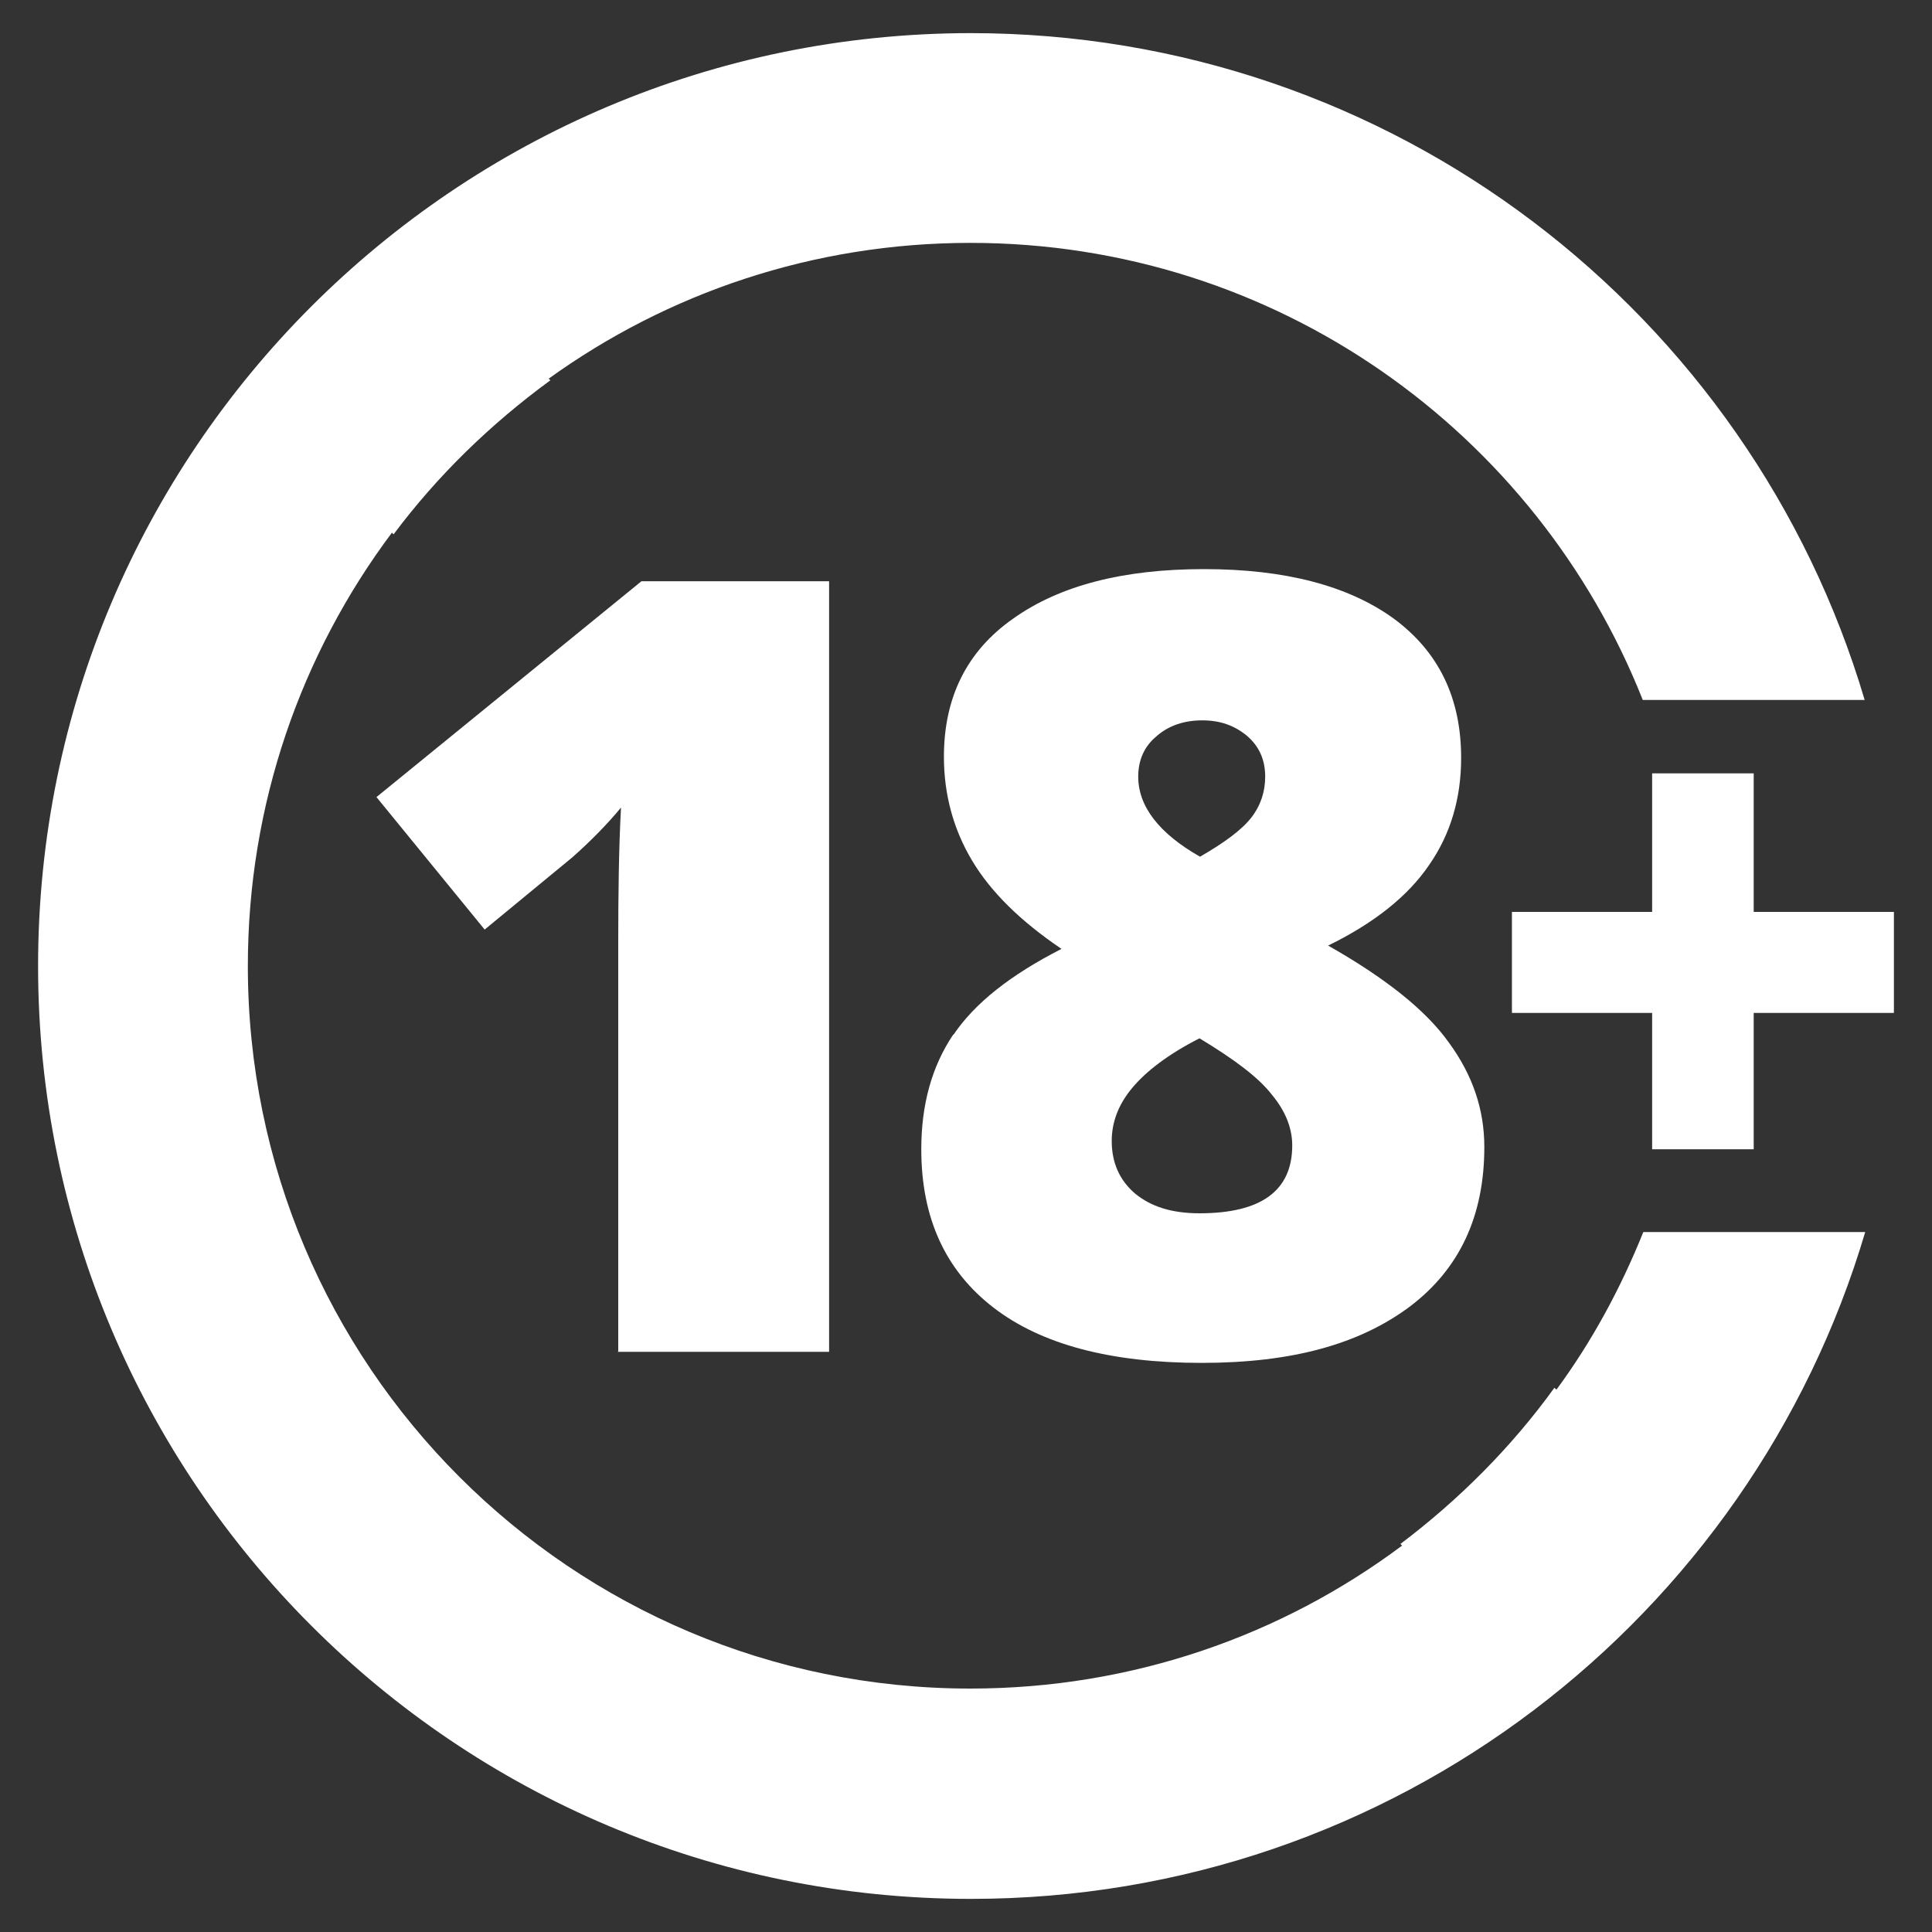
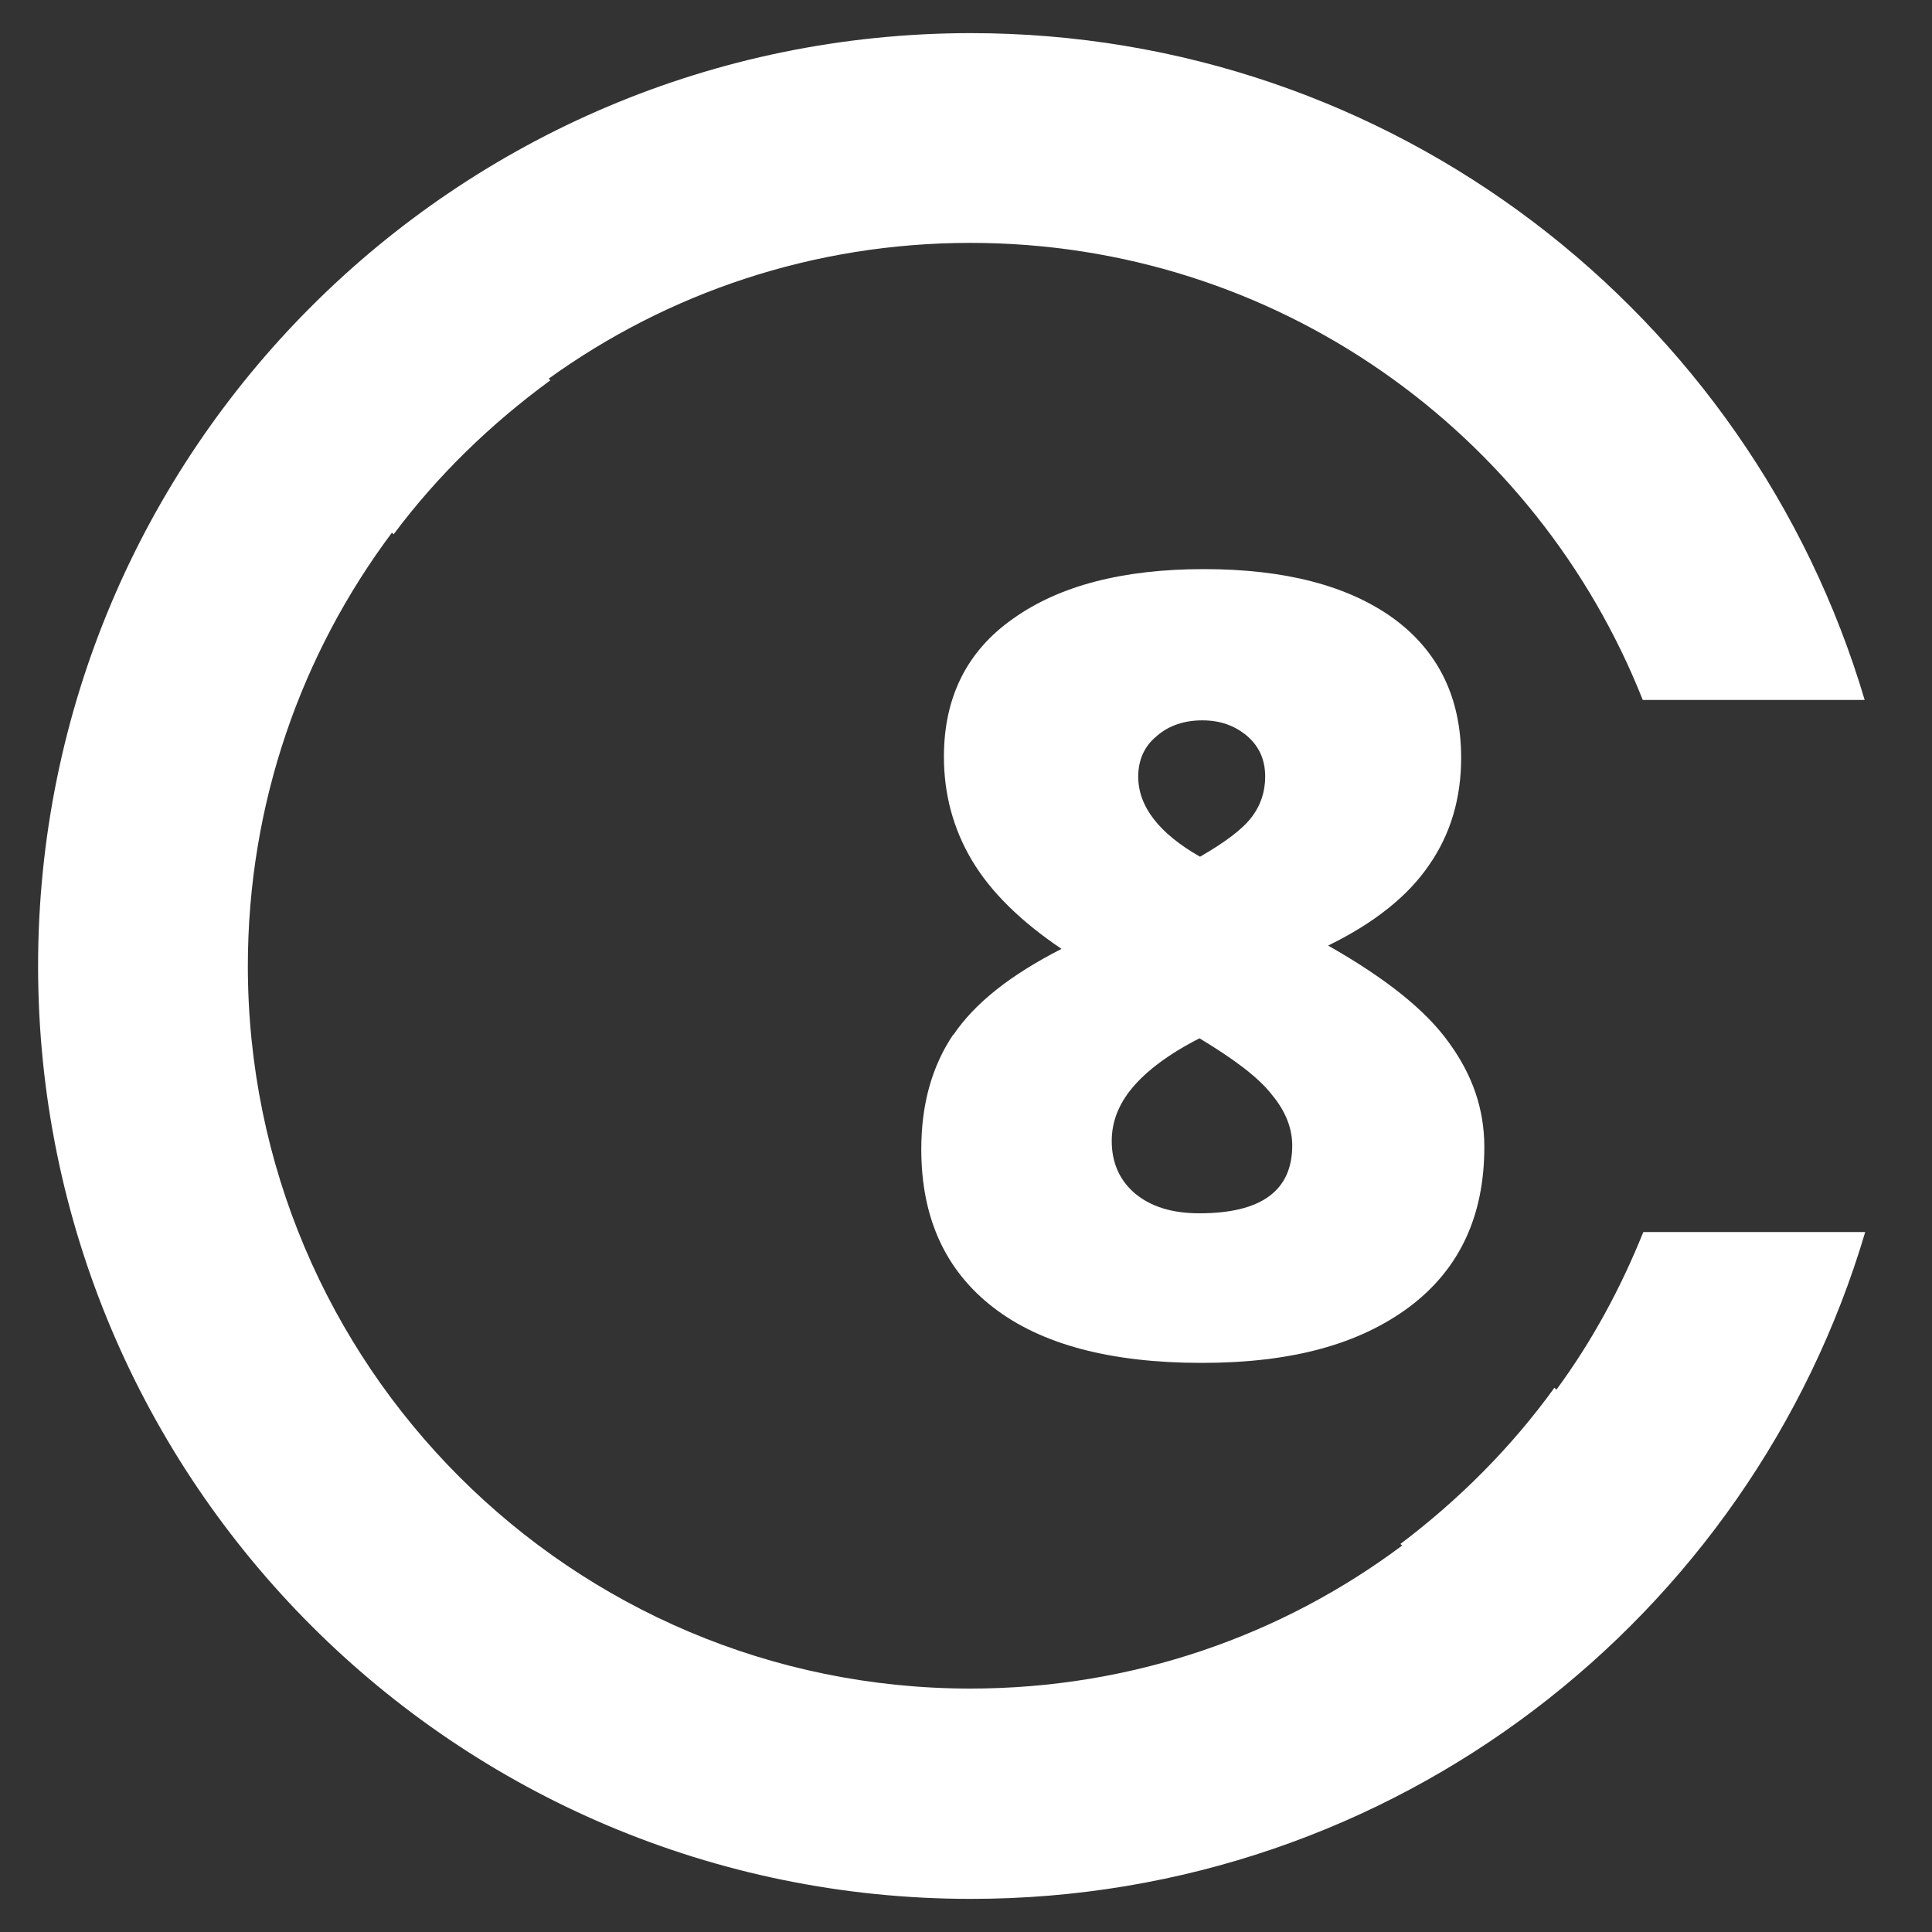
<svg xmlns="http://www.w3.org/2000/svg" id="Layer_1" width="35" height="35" viewBox="0 0 35 35">
  <rect x="0" y="0" width="35" height="35" fill="#333333" stroke="none" />
  <defs>
    <style>.cls-1{fill:#fff;stroke-width:0px;}</style>
  </defs>
-   <path class="cls-1" d="m11.19,24.49h3.83v-13.96h-3.4l-4.8,3.91,1.96,2.4,1.59-1.31c.35-.31.64-.61.88-.9-.04.74-.05,1.57-.05,2.46v7.39Z" />
  <path class="cls-1" d="m17.27,18.74h0c-.39.58-.58,1.27-.58,2.08,0,1.25.44,2.2,1.31,2.87.87.67,2.13,1,3.77,1s2.86-.34,3.77-1.02c.9-.68,1.35-1.64,1.35-2.89,0-.68-.21-1.3-.64-1.89-.42-.59-1.15-1.17-2.19-1.76.84-.41,1.45-.9,1.83-1.46.39-.56.58-1.21.58-1.94,0-1.09-.41-1.93-1.23-2.53-.82-.59-1.96-.89-3.43-.89s-2.62.3-3.46.9c-.84.59-1.25,1.43-1.25,2.5,0,.68.17,1.31.51,1.88.34.57.88,1.1,1.62,1.6-.92.47-1.57.98-1.96,1.56Zm3.69-5.41c.22-.19.5-.28.82-.28s.58.09.81.28c.22.19.33.43.33.74,0,.27-.08.52-.25.74s-.48.45-.93.71c-.74-.42-1.12-.91-1.12-1.45,0-.3.11-.55.33-.73Zm-.45,6.38c.25-.3.65-.61,1.22-.9.63.38,1.07.71,1.31,1.02.25.3.37.61.37.92,0,.82-.56,1.23-1.68,1.23-.5,0-.88-.12-1.17-.36-.28-.24-.42-.56-.42-.95,0-.34.12-.66.37-.96Z" />
-   <polygon class="cls-1" points="31.77 16.52 31.77 14.01 29.93 14.01 29.93 16.52 27.39 16.52 27.39 18.35 29.93 18.35 29.93 20.82 31.77 20.82 31.77 18.35 34.31 18.35 34.31 16.52 31.77 16.52" />
  <path class="cls-1" d="m28.19,25.17l-.03-.03c-.78,1.08-1.73,2.03-2.79,2.83l.03.03c-2.18,1.63-4.89,2.59-7.82,2.59-7.23,0-13.09-5.86-13.09-13.09,0-2.94.97-5.66,2.61-7.85l.03.03c.8-1.07,1.76-2,2.84-2.79l-.03-.03c2.15-1.55,4.79-2.46,7.64-2.46,5.54,0,10.26,3.43,12.18,8.28h4.02C31.71,5.69,25.24.6,17.58.6,8.25.61.69,8.17.69,17.5s7.56,16.9,16.9,16.9c7.66,0,14.13-5.09,16.2-12.08h-4.02c-.41,1.02-.93,1.98-1.57,2.85Z" />
</svg>